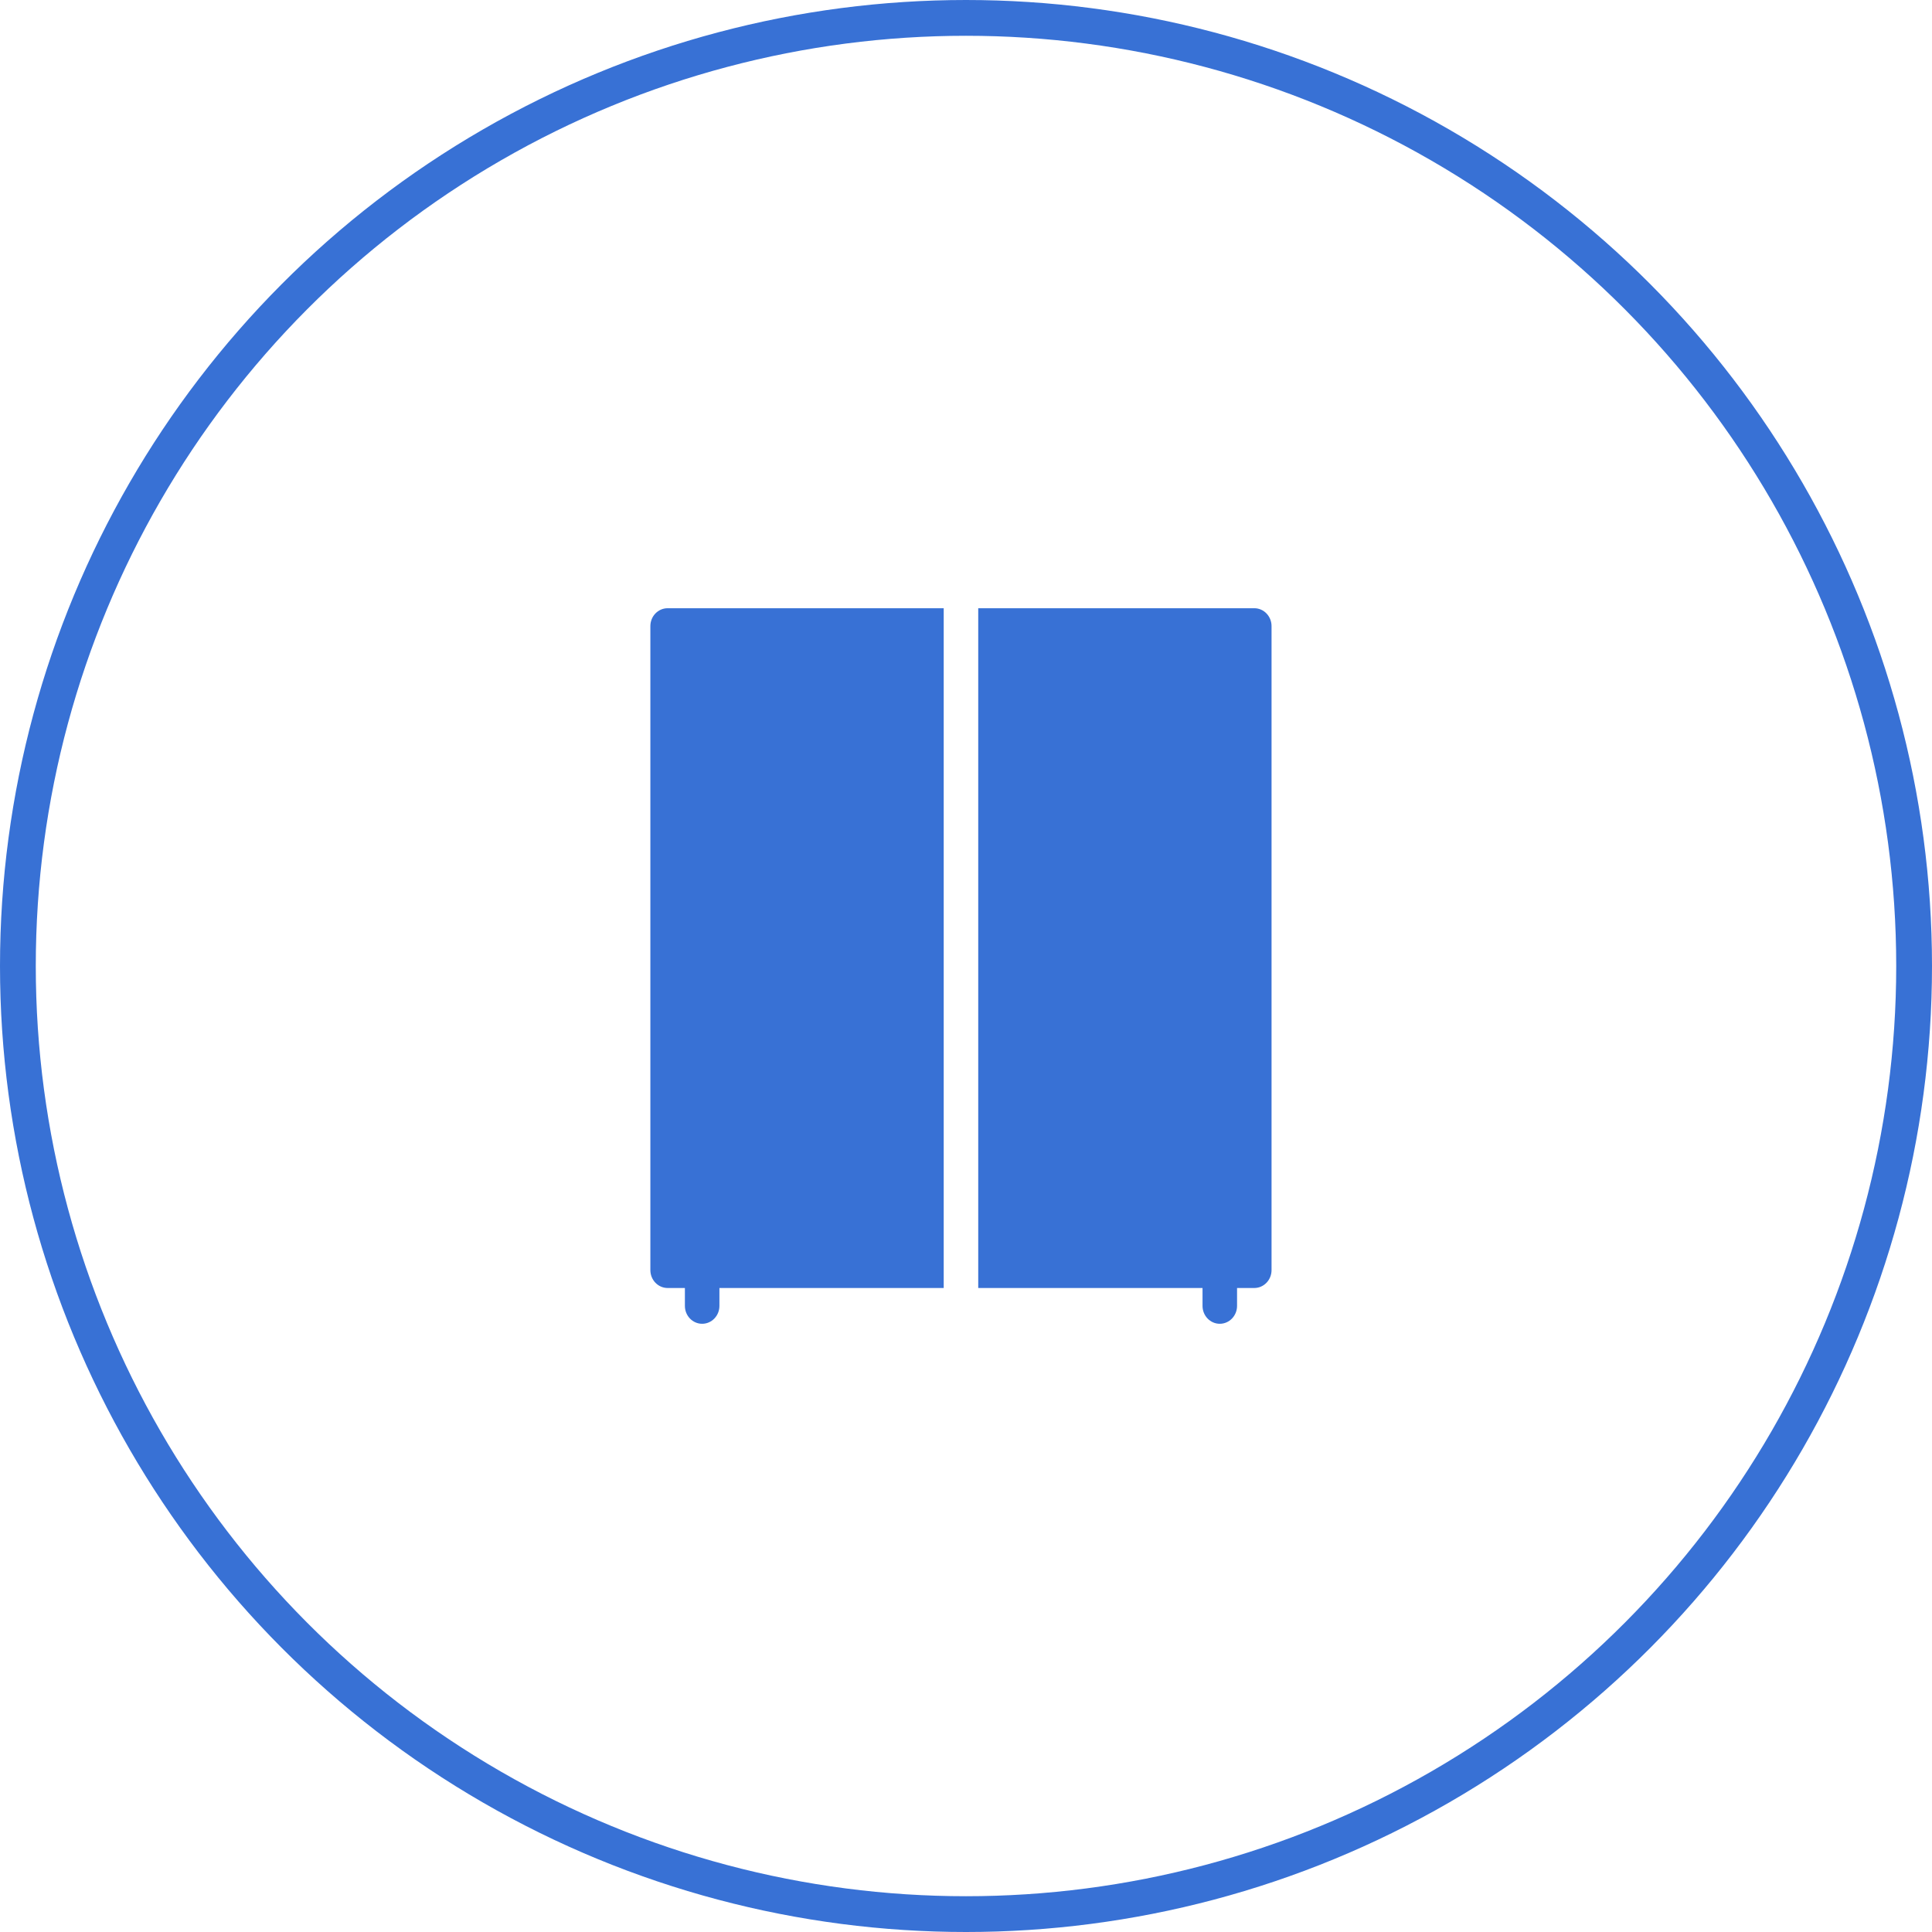
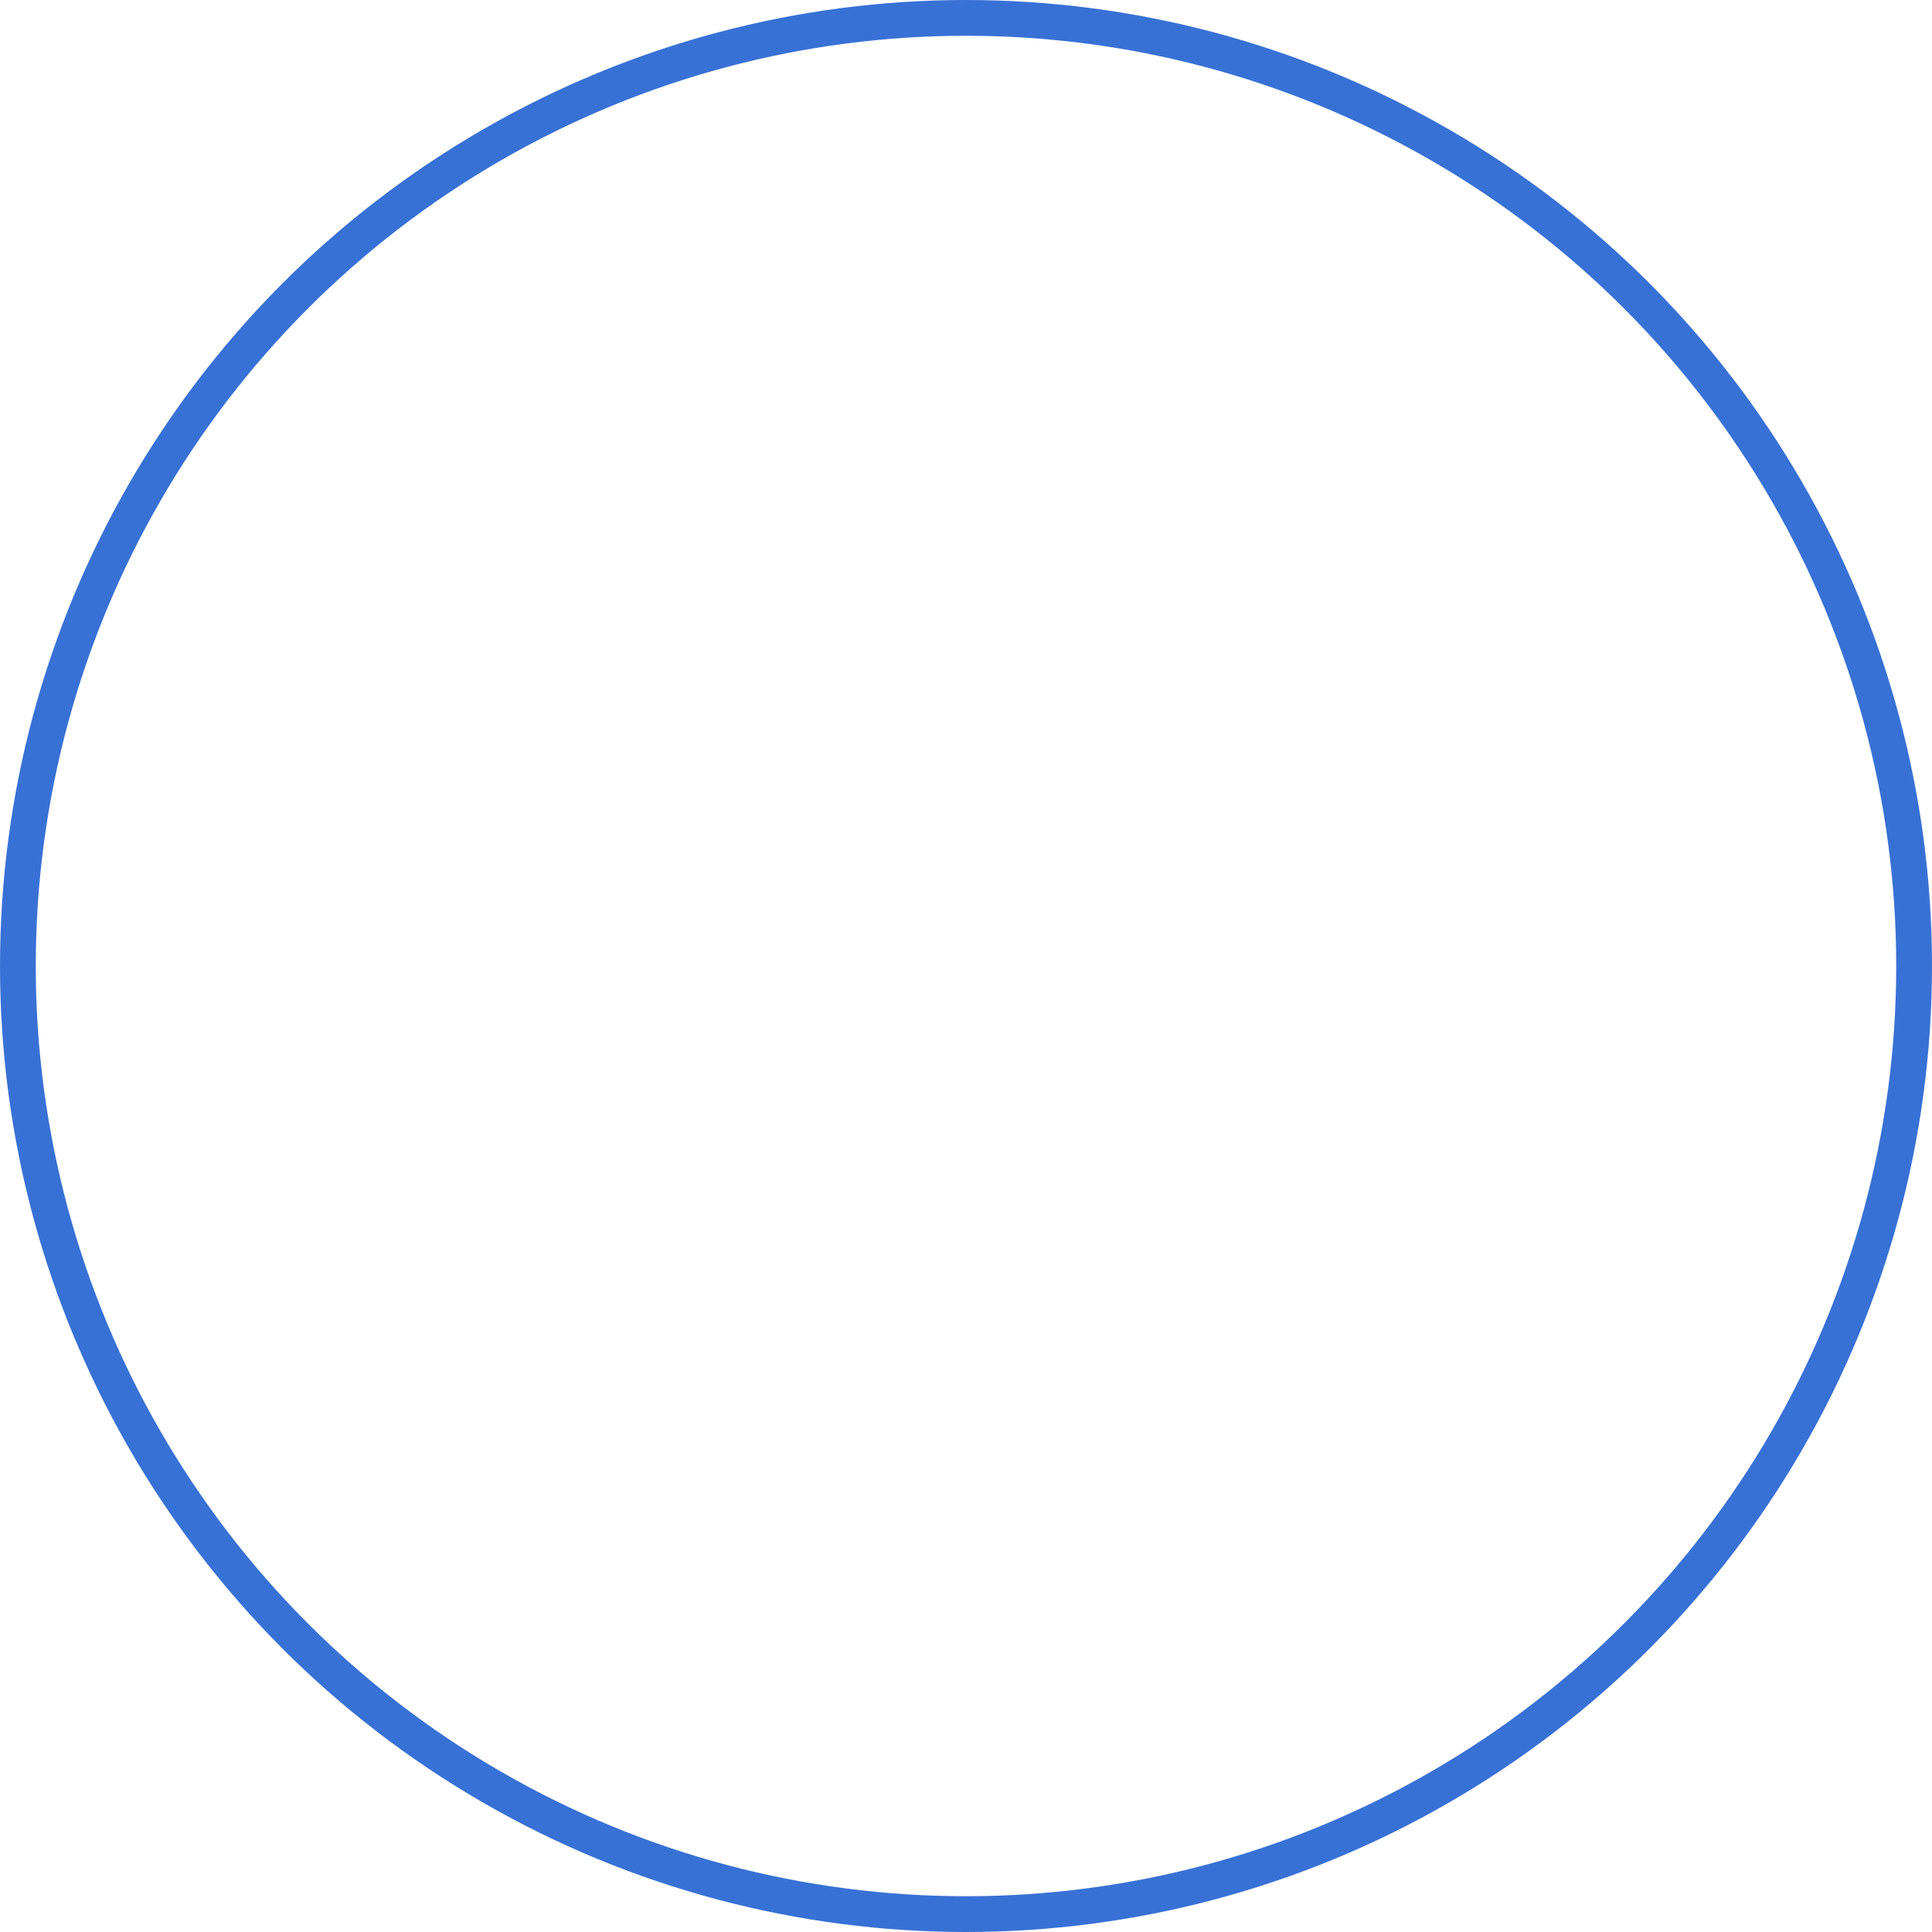
<svg xmlns="http://www.w3.org/2000/svg" width="54" height="54" viewBox="0 0 54 54" fill="none">
  <circle cx="27" cy="27" r="26.5" stroke="#3871D5" />
  <g clip-path="url(#clip0_138_2038)">
-     <path d="M18.178 17.5V35.5C18.178 35.776 18.394 36 18.661 36H19.143V36.5C19.143 36.776 19.359 37 19.625 37C19.892 37 20.108 36.776 20.108 36.5V36H26.377V17H18.661C18.394 17 18.178 17.224 18.178 17.5ZM35.058 17H27.342V36H33.611V36.5C33.611 36.776 33.827 37 34.093 37C34.36 37 34.576 36.776 34.576 36.5V36H35.058C35.324 36 35.54 35.776 35.54 35.5V17.5C35.54 17.224 35.324 17 35.058 17Z" fill="#3871D5" />
+     <path d="M18.178 17.5V35.5C18.178 35.776 18.394 36 18.661 36H19.143V36.5C19.143 36.776 19.359 37 19.625 37C19.892 37 20.108 36.776 20.108 36.5V36H26.377V17H18.661C18.394 17 18.178 17.224 18.178 17.5ZM35.058 17H27.342V36H33.611V36.5C33.611 36.776 33.827 37 34.093 37C34.36 37 34.576 36.776 34.576 36.5V36H35.058C35.324 36 35.54 35.776 35.54 35.5C35.54 17.224 35.324 17 35.058 17Z" fill="#3871D5" />
  </g>
  <defs>
    <clipPath id="clip0_138_2038">
-       <rect width="18.069" height="20" fill="white" transform="translate(18.178 17)" />
-     </clipPath>
+       </clipPath>
  </defs>
</svg>